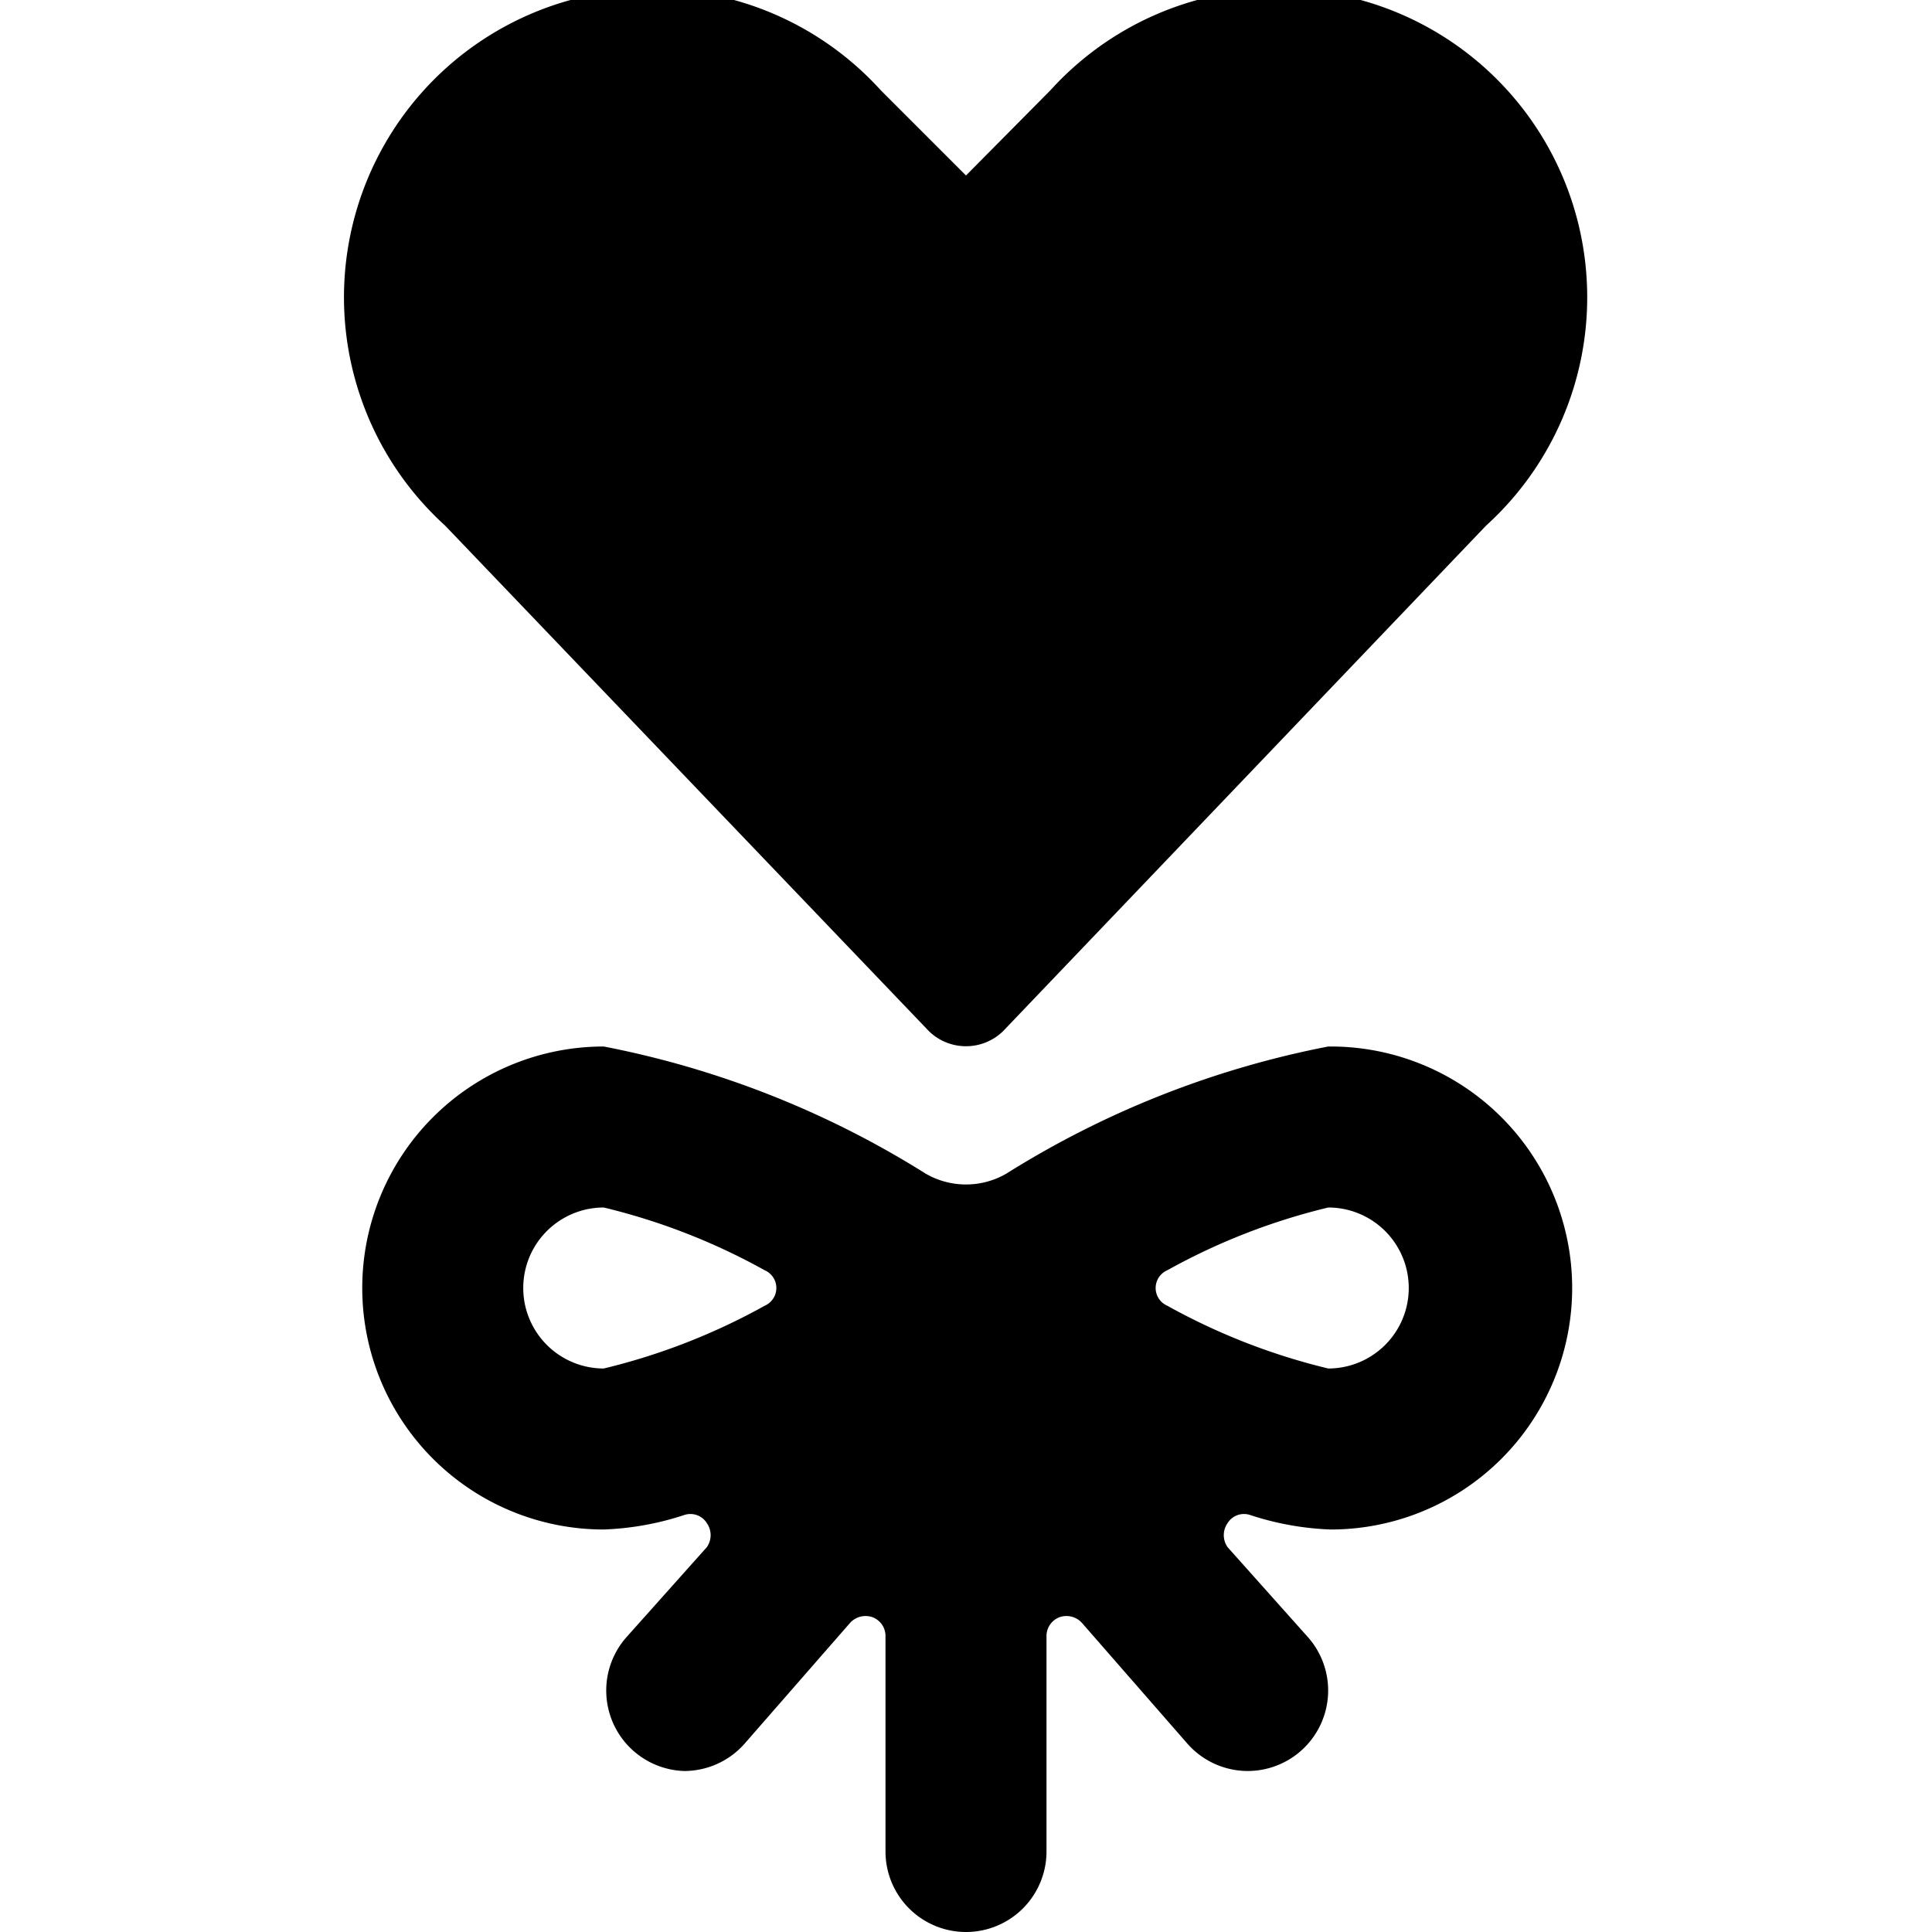
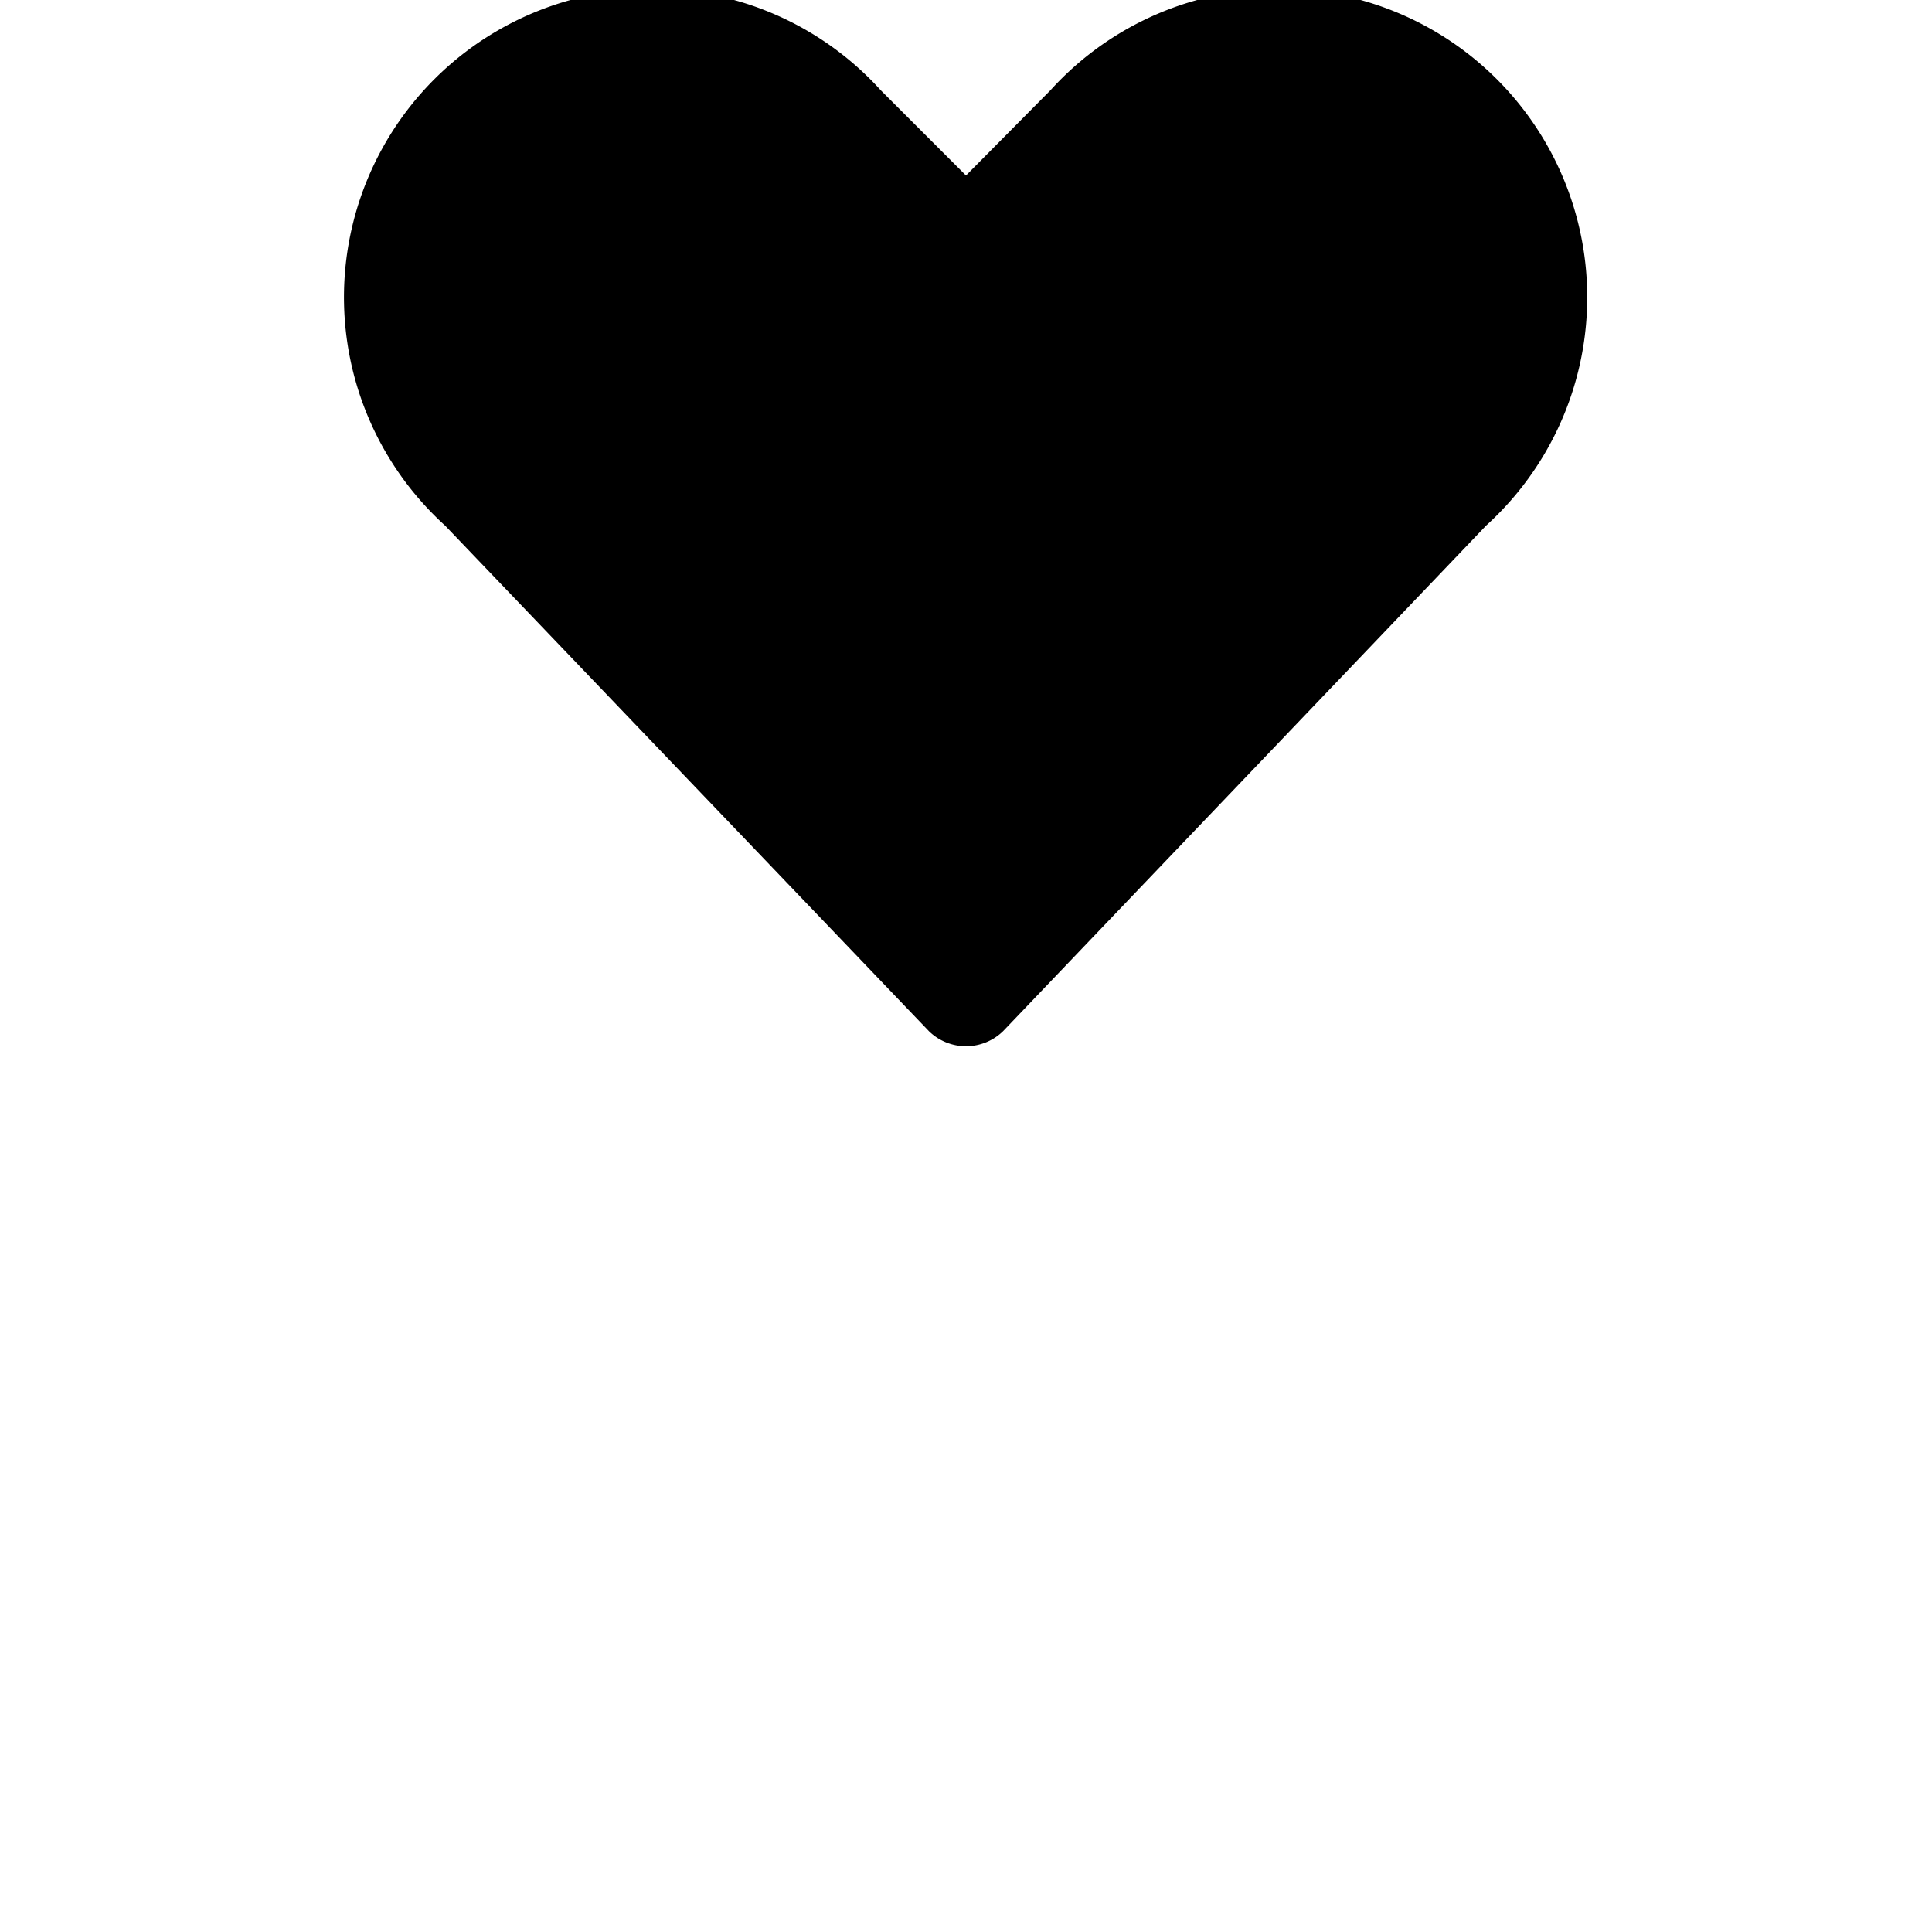
<svg xmlns="http://www.w3.org/2000/svg" viewBox="0 0 24 24">
  <g>
    <path d="M11.54 12.81a0.66 0.66 0 0 0 0.92 0l6 -6.28a3.83 3.83 0 1 0 -5.41 -5.41L12 2.18l-1.06 -1.06a3.83 3.83 0 1 0 -5.41 5.41Z" fill="#000000" stroke-width="1" />
-     <path d="M16.5 13a11.71 11.71 0 0 0 -4 1.58 1 1 0 0 1 -1 0 11.71 11.71 0 0 0 -4 -1.58 3 3 0 0 0 0 6 3.6 3.6 0 0 0 1 -0.18 0.24 0.24 0 0 1 0.28 0.1 0.26 0.26 0 0 1 0 0.3l-1 1.12A1 1 0 0 0 8.5 22a1 1 0 0 0 0.75 -0.34l1.31 -1.5a0.26 0.26 0 0 1 0.28 -0.07 0.25 0.25 0 0 1 0.16 0.24V23a1 1 0 0 0 2 0v-2.67a0.25 0.25 0 0 1 0.16 -0.24 0.26 0.26 0 0 1 0.28 0.07l1.31 1.5a1 1 0 0 0 0.75 0.34 1 1 0 0 0 0.75 -1.66l-1 -1.12a0.26 0.26 0 0 1 0 -0.3 0.24 0.24 0 0 1 0.28 -0.1 3.6 3.6 0 0 0 1 0.18 3 3 0 0 0 0 -6Zm-7 3.22a7.93 7.93 0 0 1 -2 0.78 1 1 0 0 1 0 -2 7.93 7.93 0 0 1 2 0.78 0.24 0.24 0 0 1 0 0.44Zm7 0.78a7.93 7.93 0 0 1 -2 -0.78 0.24 0.24 0 0 1 0 -0.44 7.93 7.93 0 0 1 2 -0.78 1 1 0 0 1 0 2Z" fill="#000000" stroke-width="1" />
  </g>
</svg>